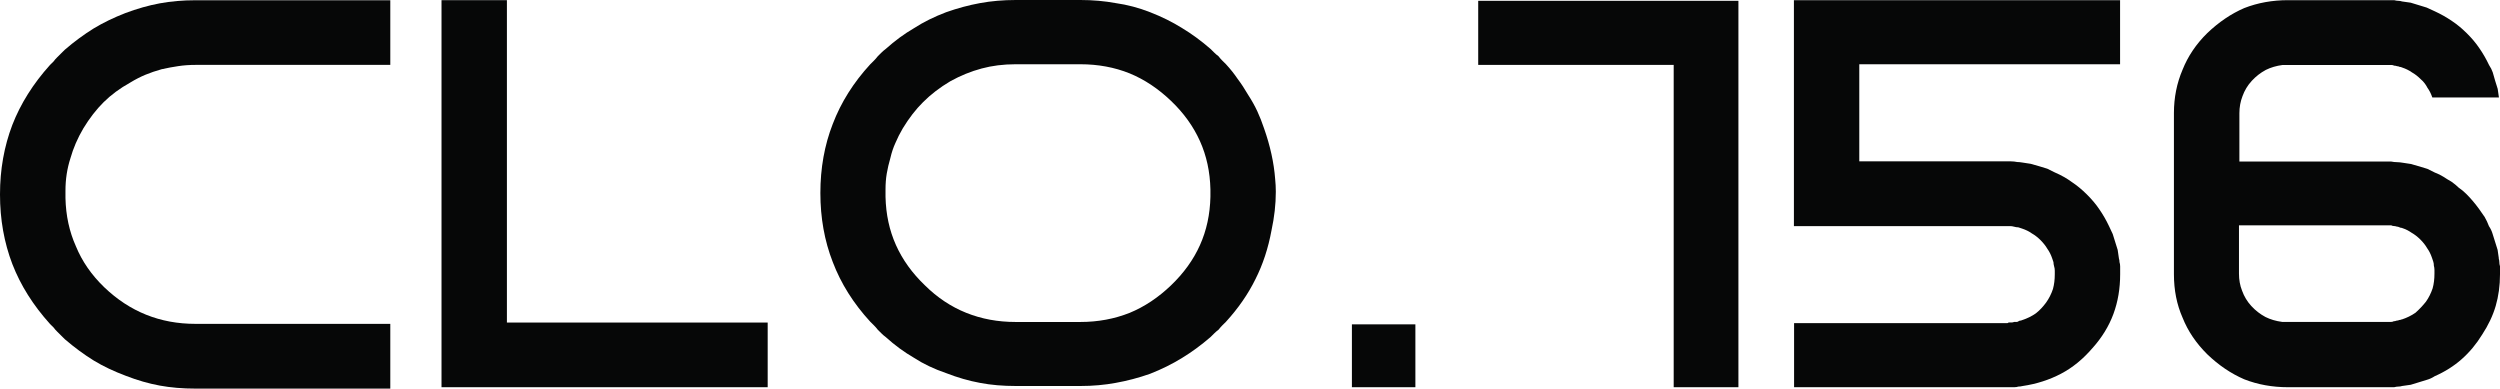
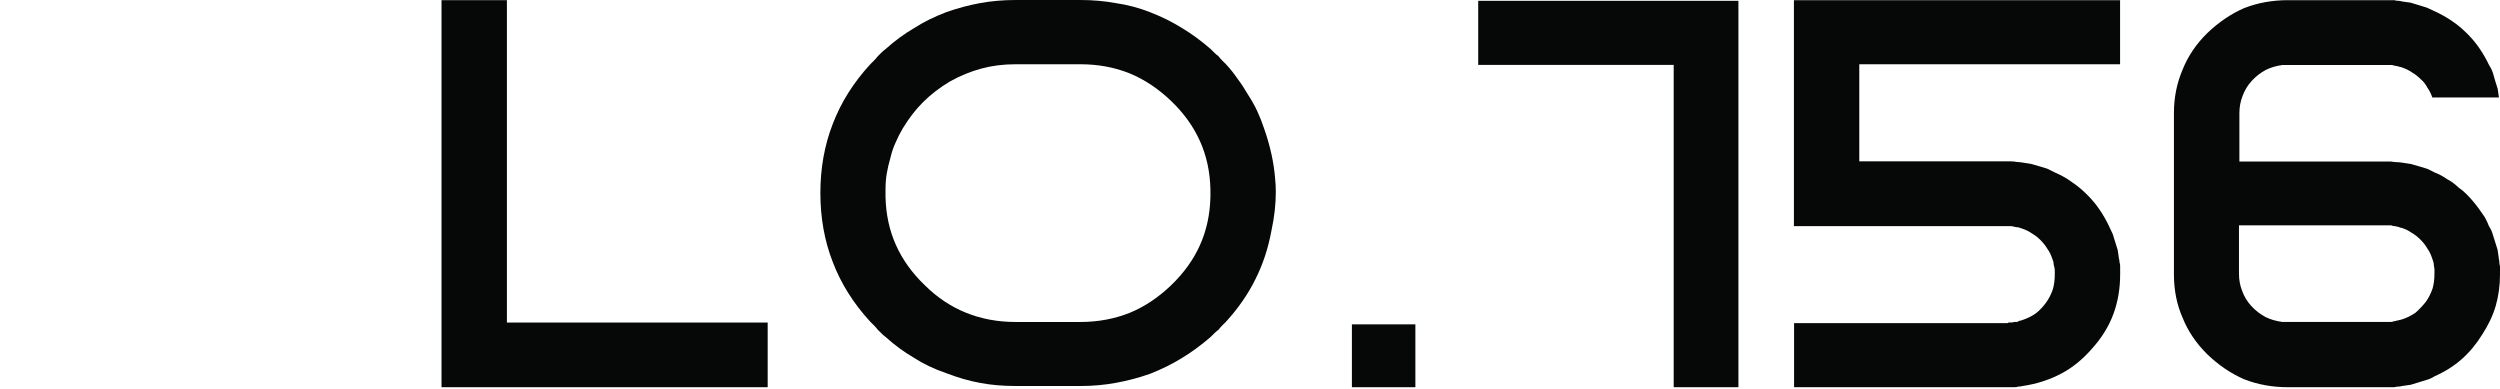
<svg xmlns="http://www.w3.org/2000/svg" width="193" height="30" viewBox="0 0 193 30" fill="none">
-   <path d="M30.138 5.01H15.098C14.621 5.01 14.176 5.042 13.763 5.105C13.349 5.168 12.924 5.243 12.479 5.344C12.034 5.47 11.62 5.608 11.239 5.766C10.857 5.923 10.463 6.125 10.05 6.376C9.256 6.817 8.575 7.321 8.003 7.887C7.431 8.454 6.91 9.127 6.433 9.914C5.988 10.669 5.658 11.437 5.435 12.224C5.181 13.011 5.054 13.842 5.054 14.723V15.29C5.085 16.643 5.352 17.883 5.861 19.016C6.338 20.18 7.069 21.232 8.048 22.176C9.033 23.12 10.107 23.825 11.283 24.297C12.459 24.769 13.724 25.002 15.091 25.002H30.131V30H15.091C14.106 30 13.184 29.924 12.332 29.767C11.48 29.61 10.603 29.358 9.713 29.012C8.792 28.666 7.965 28.275 7.24 27.835C6.478 27.363 5.734 26.815 5.003 26.186C4.907 26.091 4.812 25.997 4.717 25.902C4.621 25.808 4.526 25.713 4.431 25.619C4.304 25.493 4.208 25.386 4.145 25.292C4.049 25.197 3.954 25.103 3.859 25.008C2.555 23.561 1.589 22.025 0.954 20.388C0.318 18.726 0 16.932 0 15.013C0 13.093 0.318 11.305 0.954 9.637C1.589 8.007 2.555 6.465 3.859 5.017C3.954 4.922 4.049 4.828 4.145 4.734C4.208 4.639 4.304 4.532 4.431 4.406C4.526 4.312 4.621 4.217 4.717 4.123C4.812 4.029 4.907 3.934 5.003 3.84C5.734 3.21 6.478 2.663 7.24 2.191C7.971 1.75 8.779 1.36 9.669 1.013C10.591 0.667 11.48 0.415 12.332 0.258C13.19 0.101 14.106 0.019 15.091 0.019H30.131V5.017L30.138 5.01Z" fill="#060707" />
  <path d="M59.265 29.893H34.085V0.013H39.133V24.901H59.265V29.899V29.893Z" fill="#060707" />
  <path d="M97.584 9.908C98.061 11.261 98.347 12.564 98.442 13.817C98.474 14.131 98.493 14.459 98.493 14.805C98.493 15.78 98.378 16.769 98.162 17.776C97.908 19.161 97.495 20.413 96.923 21.546C96.351 22.711 95.588 23.806 94.641 24.845L94.355 25.128C94.259 25.222 94.164 25.336 94.069 25.455C93.941 25.55 93.833 25.644 93.738 25.739L93.452 26.022C92.721 26.651 91.99 27.186 91.265 27.627C90.502 28.099 89.676 28.508 88.792 28.854C87.902 29.169 87.012 29.402 86.129 29.559C85.271 29.717 84.368 29.799 83.414 29.799H78.418C77.433 29.799 76.511 29.723 75.659 29.559C74.801 29.402 73.93 29.15 73.04 28.804C72.118 28.489 71.292 28.099 70.567 27.627C69.805 27.186 69.073 26.651 68.38 26.022C68.253 25.927 68.139 25.833 68.05 25.739C67.961 25.644 67.859 25.55 67.764 25.455C67.668 25.329 67.573 25.222 67.478 25.128L67.192 24.845C65.889 23.428 64.922 21.893 64.287 20.224C63.651 18.594 63.333 16.813 63.333 14.899C63.333 12.986 63.651 11.204 64.287 9.574C64.922 7.906 65.889 6.37 67.192 4.954L67.478 4.671C67.573 4.576 67.668 4.469 67.764 4.343C67.859 4.249 67.955 4.154 68.05 4.06C68.145 3.966 68.253 3.871 68.38 3.777C69.08 3.147 69.811 2.612 70.567 2.172C71.298 1.7 72.125 1.29 73.04 0.944C73.93 0.629 74.801 0.397 75.659 0.239C76.517 0.082 77.433 0 78.418 0H83.414C84.368 0 85.271 0.082 86.129 0.239C87.019 0.365 87.909 0.598 88.792 0.944C89.682 1.29 90.509 1.7 91.265 2.172C91.996 2.612 92.727 3.147 93.452 3.777C93.547 3.871 93.643 3.966 93.738 4.06C93.833 4.154 93.941 4.249 94.069 4.343C94.164 4.469 94.259 4.576 94.355 4.671L94.641 4.954C94.99 5.332 95.289 5.709 95.543 6.087C95.829 6.465 96.096 6.874 96.351 7.314C96.637 7.755 96.872 8.177 97.063 8.586C97.253 8.995 97.425 9.436 97.584 9.908ZM93.445 14.622C93.414 13.269 93.147 12.029 92.638 10.896C92.13 9.763 91.386 8.724 90.401 7.786C89.415 6.842 88.354 6.137 87.21 5.665C86.034 5.193 84.769 4.96 83.402 4.96H78.405C77.452 4.96 76.581 5.073 75.786 5.287C74.96 5.508 74.153 5.835 73.358 6.276C72.563 6.748 71.864 7.283 71.266 7.881C70.694 8.447 70.173 9.121 69.696 9.908C69.474 10.285 69.283 10.663 69.124 11.041C68.965 11.387 68.838 11.765 68.743 12.174C68.616 12.614 68.52 13.024 68.457 13.401C68.393 13.779 68.362 14.188 68.362 14.629V15.195C68.393 16.549 68.66 17.788 69.169 18.922C69.677 20.055 70.421 21.087 71.406 22.031C72.36 22.975 73.421 23.68 74.597 24.152C75.773 24.624 77.038 24.857 78.405 24.857H83.402C84.769 24.857 86.034 24.618 87.21 24.152C88.354 23.68 89.415 22.975 90.401 22.031C91.386 21.087 92.13 20.055 92.638 18.922C93.147 17.788 93.414 16.549 93.445 15.195V14.622Z" fill="#060707" />
  <path d="M104.367 25.04H109.268V29.893H104.367V25.04Z" fill="#060707" />
  <path d="M134.206 29.893H129.209V5.01H114.118V0.063H134.206V29.899V29.893Z" fill="#060707" />
  <path d="M155.247 12.457C155.406 12.457 155.565 12.476 155.723 12.507C155.851 12.507 155.99 12.526 156.149 12.551C156.372 12.583 156.575 12.614 156.766 12.646C156.988 12.709 157.211 12.772 157.433 12.835C157.656 12.898 157.859 12.961 158.05 13.024C158.241 13.118 158.432 13.212 158.622 13.307C159.131 13.527 159.576 13.779 159.957 14.062C160.339 14.314 160.72 14.629 161.101 15.006C161.483 15.384 161.801 15.762 162.055 16.139C162.341 16.549 162.595 16.989 162.818 17.461C162.913 17.65 163.008 17.851 163.104 18.072C163.167 18.261 163.231 18.462 163.294 18.682C163.358 18.903 163.422 19.104 163.485 19.293C163.517 19.513 163.549 19.733 163.581 19.954C163.612 20.048 163.625 20.143 163.625 20.237C163.657 20.331 163.676 20.445 163.676 20.564V21.175C163.676 22.276 163.504 23.296 163.155 24.241C162.805 25.185 162.265 26.066 161.534 26.878C160.803 27.728 159.995 28.389 159.105 28.854C158.215 29.32 157.23 29.641 156.156 29.799C156.029 29.83 155.921 29.843 155.825 29.843C155.73 29.874 155.615 29.893 155.495 29.893H138.503V24.945H154.973C154.973 24.945 155.037 24.933 155.069 24.895H155.304C155.367 24.895 155.431 24.883 155.495 24.851H155.73C155.793 24.82 155.857 24.788 155.921 24.757C155.984 24.757 156.048 24.744 156.111 24.712C156.493 24.587 156.842 24.417 157.16 24.196C157.446 23.976 157.713 23.693 157.967 23.347C158.19 23.032 158.362 22.686 158.489 22.308C158.584 21.962 158.629 21.584 158.629 21.175V20.892C158.629 20.766 158.609 20.659 158.578 20.564C158.546 20.439 158.527 20.331 158.527 20.237C158.495 20.143 158.463 20.048 158.431 19.954C158.336 19.671 158.209 19.419 158.05 19.198C157.923 18.978 157.745 18.758 157.529 18.538C157.306 18.317 157.084 18.147 156.861 18.021C156.639 17.864 156.385 17.738 156.099 17.644C156.003 17.612 155.908 17.581 155.812 17.549C155.717 17.549 155.603 17.537 155.482 17.499C155.387 17.468 155.272 17.455 155.151 17.455H138.49V0.013H163.67V4.96H143.537V12.457H155.247Z" fill="#060707" />
  <path d="M192.898 19.948C192.93 20.042 192.949 20.136 192.949 20.231C192.949 20.325 192.962 20.439 193 20.558V21.169C193 22.05 192.886 22.868 192.669 23.617C192.447 24.373 192.097 25.109 191.621 25.833C191.176 26.557 190.654 27.186 190.05 27.721C189.447 28.256 188.747 28.697 187.959 29.043C187.768 29.169 187.565 29.264 187.342 29.326C187.152 29.389 186.948 29.452 186.726 29.515C186.503 29.578 186.3 29.641 186.109 29.704C185.918 29.736 185.696 29.767 185.442 29.799C185.346 29.83 185.251 29.843 185.156 29.843C185.06 29.843 184.946 29.861 184.825 29.893H176.637C175.43 29.893 174.305 29.692 173.256 29.282C172.239 28.842 171.285 28.2 170.401 27.35C169.543 26.5 168.908 25.562 168.494 24.524C168.049 23.517 167.827 22.402 167.827 21.175V8.731C167.827 7.535 168.049 6.42 168.494 5.382C168.908 4.343 169.543 3.399 170.401 2.556C171.291 1.706 172.239 1.064 173.256 0.623C174.305 0.214 175.43 0.013 176.637 0.013H184.825C184.952 0.044 185.06 0.063 185.156 0.063C185.251 0.063 185.346 0.082 185.442 0.113C185.696 0.145 185.918 0.176 186.109 0.208C186.3 0.271 186.503 0.334 186.726 0.397C186.948 0.46 187.152 0.522 187.342 0.585C187.565 0.68 187.768 0.774 187.959 0.869C188.436 1.089 188.881 1.341 189.294 1.624C189.675 1.876 190.057 2.191 190.438 2.568C190.82 2.946 191.137 3.324 191.392 3.701C191.678 4.11 191.932 4.551 192.155 5.023C192.282 5.212 192.377 5.401 192.441 5.59C192.504 5.81 192.568 6.03 192.631 6.251C192.695 6.471 192.758 6.672 192.822 6.861C192.854 7.05 192.886 7.27 192.917 7.522H187.775C187.679 7.239 187.552 6.987 187.393 6.767C187.266 6.515 187.094 6.295 186.872 6.106C186.65 5.885 186.427 5.715 186.205 5.59C185.982 5.432 185.728 5.306 185.442 5.212C185.378 5.18 185.315 5.162 185.251 5.162C185.187 5.13 185.124 5.111 185.06 5.111C184.965 5.08 184.889 5.067 184.825 5.067C184.762 5.036 184.698 5.017 184.634 5.017H176.212C175.735 5.08 175.309 5.206 174.928 5.394C174.514 5.615 174.152 5.898 173.834 6.244C173.516 6.59 173.281 6.981 173.122 7.421C172.963 7.83 172.881 8.271 172.881 8.743V12.47H184.59C184.749 12.501 184.908 12.52 185.067 12.52C185.194 12.52 185.334 12.539 185.493 12.564C185.715 12.595 185.918 12.627 186.109 12.658C186.332 12.721 186.554 12.784 186.777 12.847C186.999 12.91 187.203 12.973 187.393 13.036C187.584 13.13 187.775 13.225 187.965 13.319C188.22 13.414 188.442 13.527 188.633 13.647C188.824 13.773 189.027 13.898 189.249 14.024C189.472 14.182 189.663 14.339 189.822 14.496C190.012 14.622 190.203 14.78 190.394 14.969C190.584 15.157 190.756 15.346 190.915 15.535C191.074 15.724 191.233 15.925 191.392 16.146C191.551 16.366 191.69 16.567 191.818 16.756C191.945 16.977 192.053 17.209 192.148 17.461C192.275 17.65 192.371 17.851 192.434 18.072C192.498 18.261 192.561 18.462 192.625 18.682C192.689 18.903 192.752 19.104 192.816 19.293C192.847 19.513 192.879 19.733 192.911 19.954L192.898 19.948ZM185.423 24.662C185.804 24.536 186.154 24.366 186.472 24.146C186.758 23.894 187.025 23.611 187.279 23.296C187.501 22.982 187.673 22.635 187.8 22.258C187.895 21.912 187.94 21.534 187.94 21.125V20.841C187.94 20.715 187.921 20.608 187.895 20.514C187.895 20.388 187.876 20.281 187.845 20.187C187.813 20.092 187.781 19.998 187.749 19.904C187.654 19.62 187.527 19.368 187.368 19.148C187.241 18.928 187.069 18.707 186.847 18.487C186.624 18.267 186.402 18.097 186.179 17.971C185.957 17.814 185.702 17.688 185.416 17.593C185.353 17.593 185.289 17.575 185.226 17.543C185.162 17.512 185.098 17.493 185.035 17.493C184.94 17.461 184.863 17.449 184.8 17.449C184.736 17.449 184.673 17.43 184.609 17.398H172.849V21.125C172.849 21.597 172.925 22.037 173.09 22.447C173.249 22.887 173.484 23.277 173.802 23.624C174.12 23.97 174.483 24.253 174.896 24.473C175.277 24.662 175.703 24.788 176.18 24.851H184.603C184.666 24.851 184.73 24.838 184.793 24.801C184.857 24.801 184.933 24.788 185.029 24.75C185.092 24.75 185.156 24.738 185.219 24.706C185.283 24.706 185.346 24.687 185.41 24.656L185.423 24.662Z" fill="#060707" />
</svg>